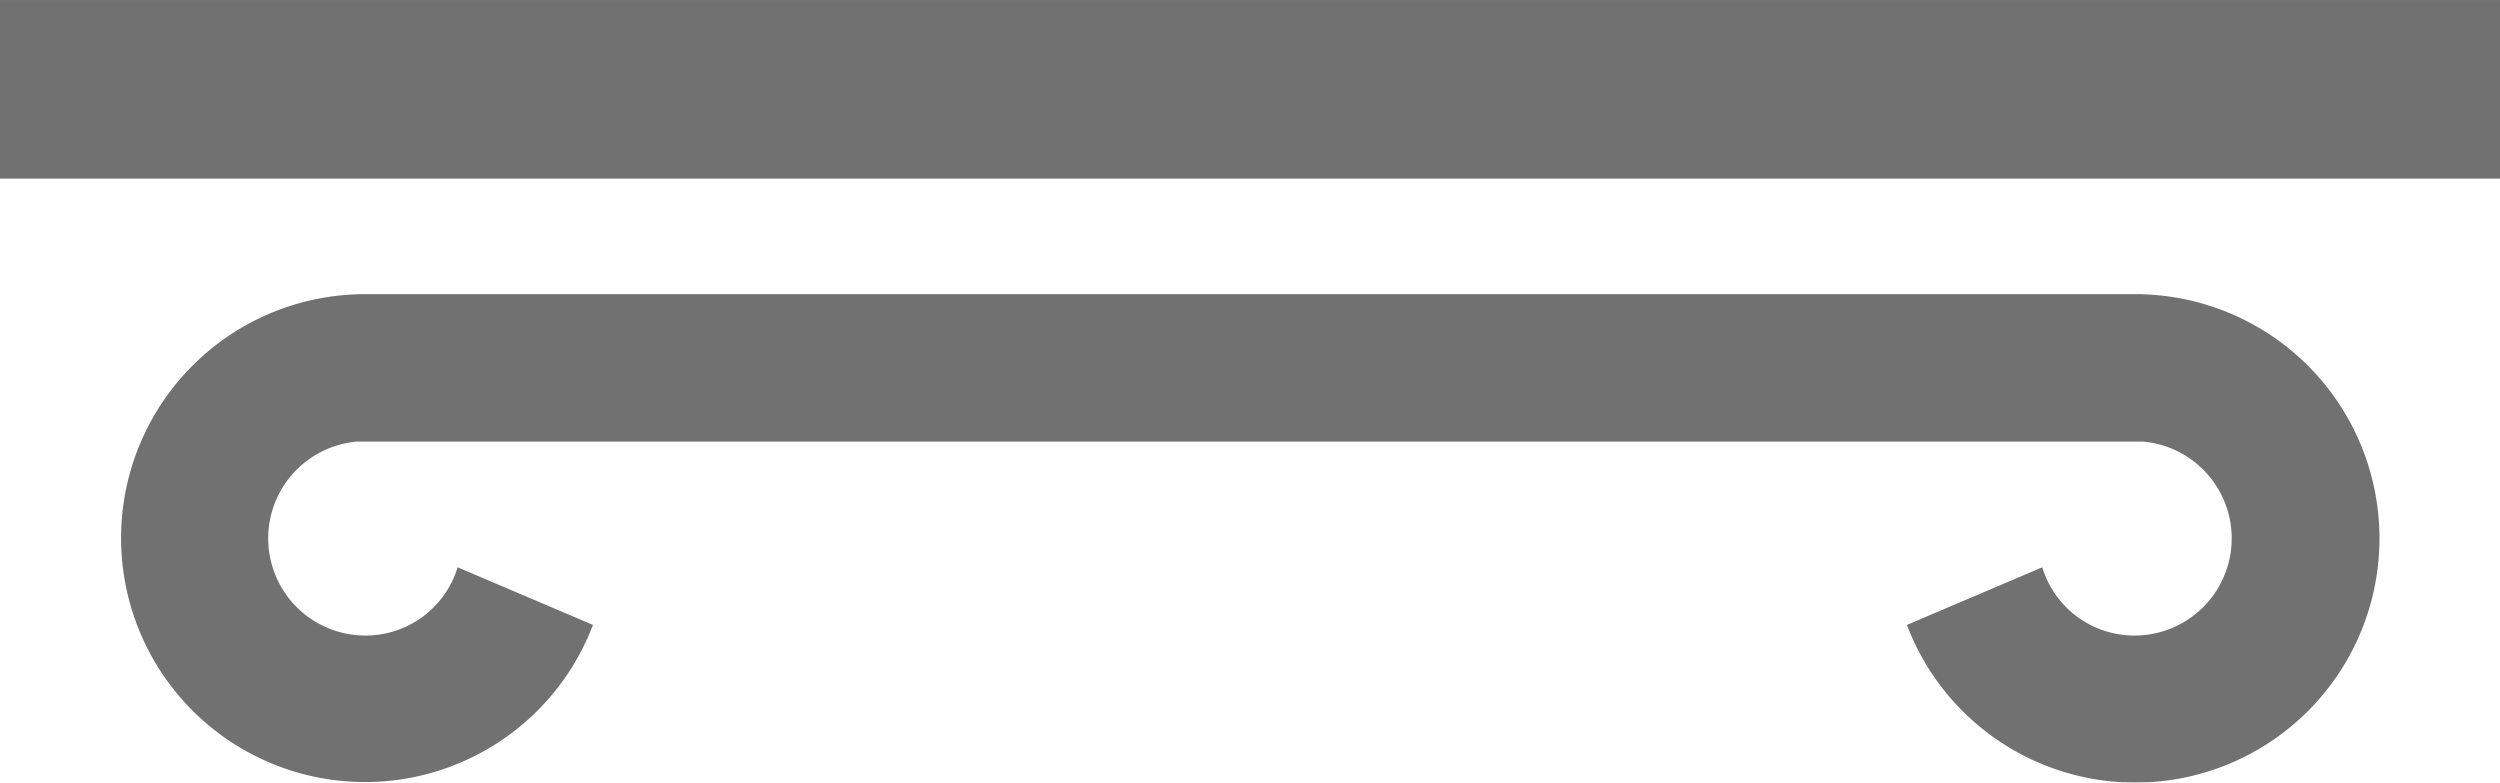
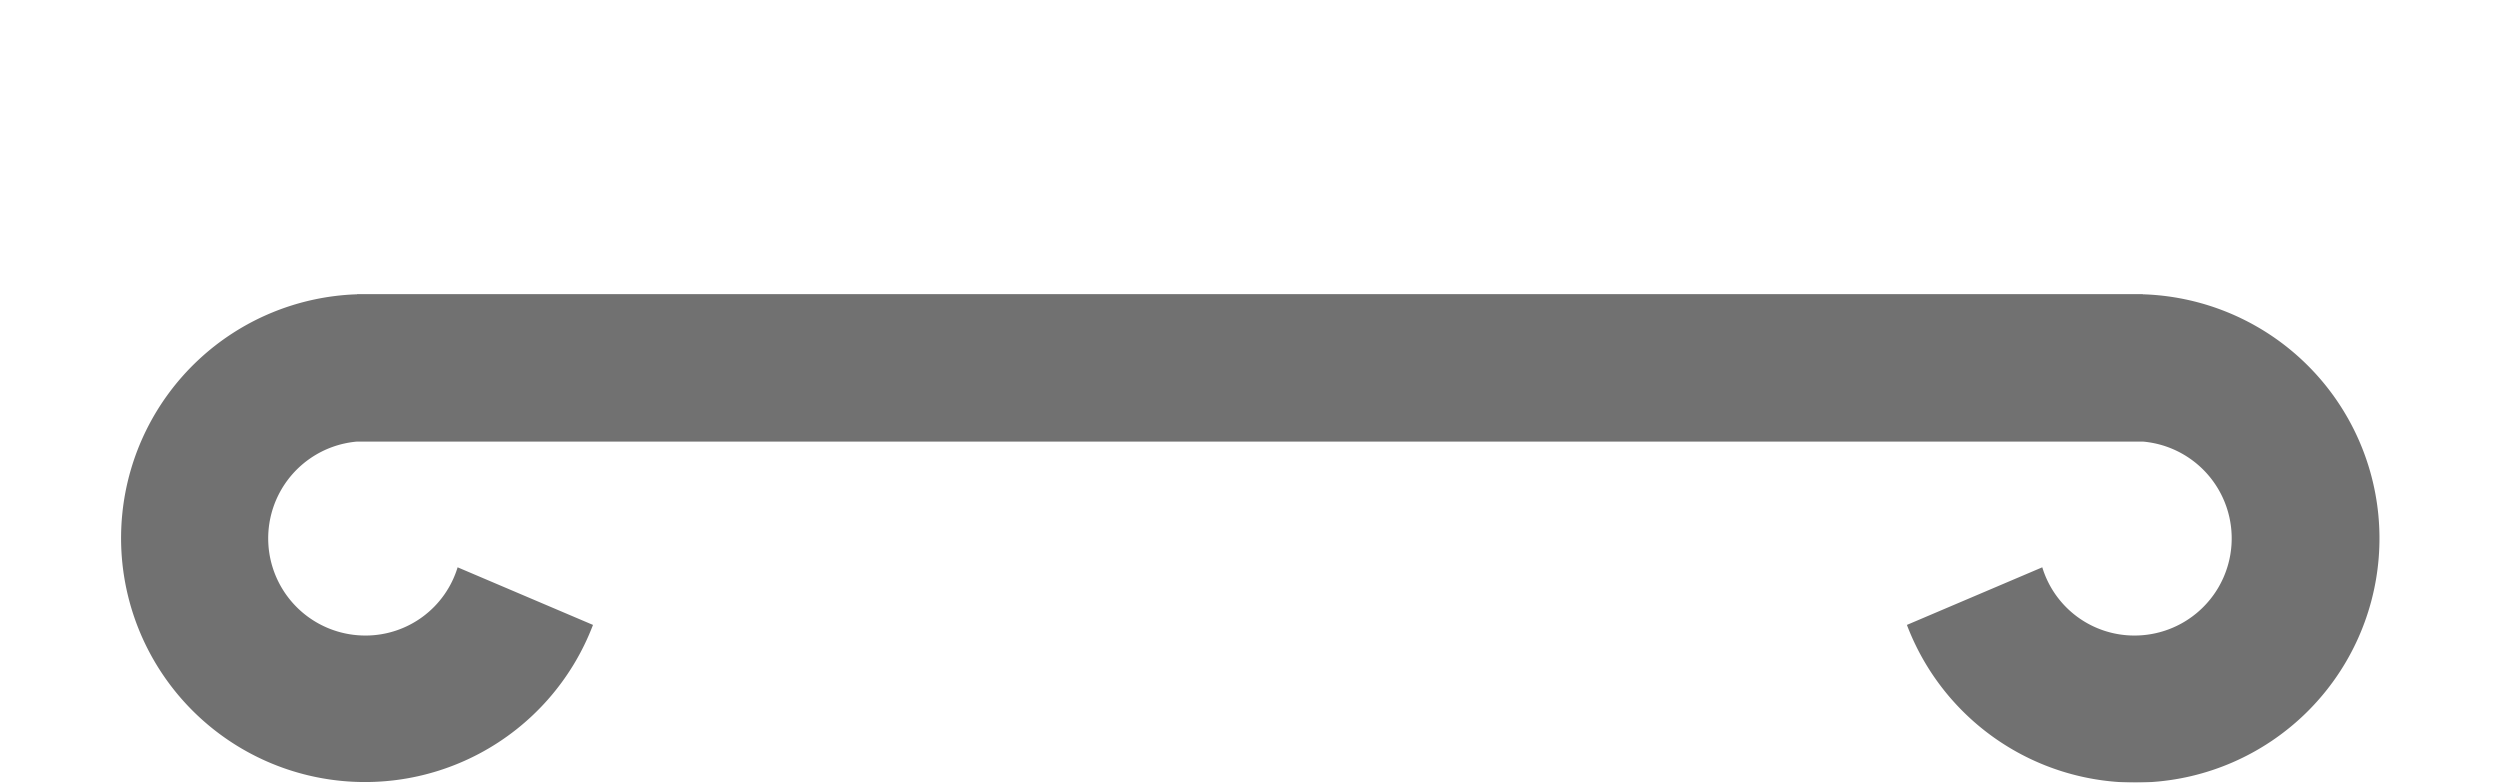
<svg xmlns="http://www.w3.org/2000/svg" width="122.274" height="38.275" viewBox="0 0 122.274 38.275">
  <g data-name="Grupo 28" opacity=".996">
    <g data-name="Grupo 26">
      <path data-name="Caminho 18" d="M104.806 14.394a11.944 11.944 0 11-11.54 16.17l6.621-2.817a4.707 4.707 0 004.514 3.337 4.752 4.752 0 00.4-9.487H17.468a4.752 4.752 0 00.4 9.487 4.707 4.707 0 004.514-3.337l6.621 2.817a11.931 11.931 0 11-11.54-16.17v-.007h87.339z" fill="#707070" fill-rule="evenodd" />
    </g>
    <g data-name="Grupo 27">
-       <path data-name="Retângulo 6" fill="#707070" d="M0 .001h122.274v8.734H0z" />
-     </g>
+       </g>
  </g>
</svg>